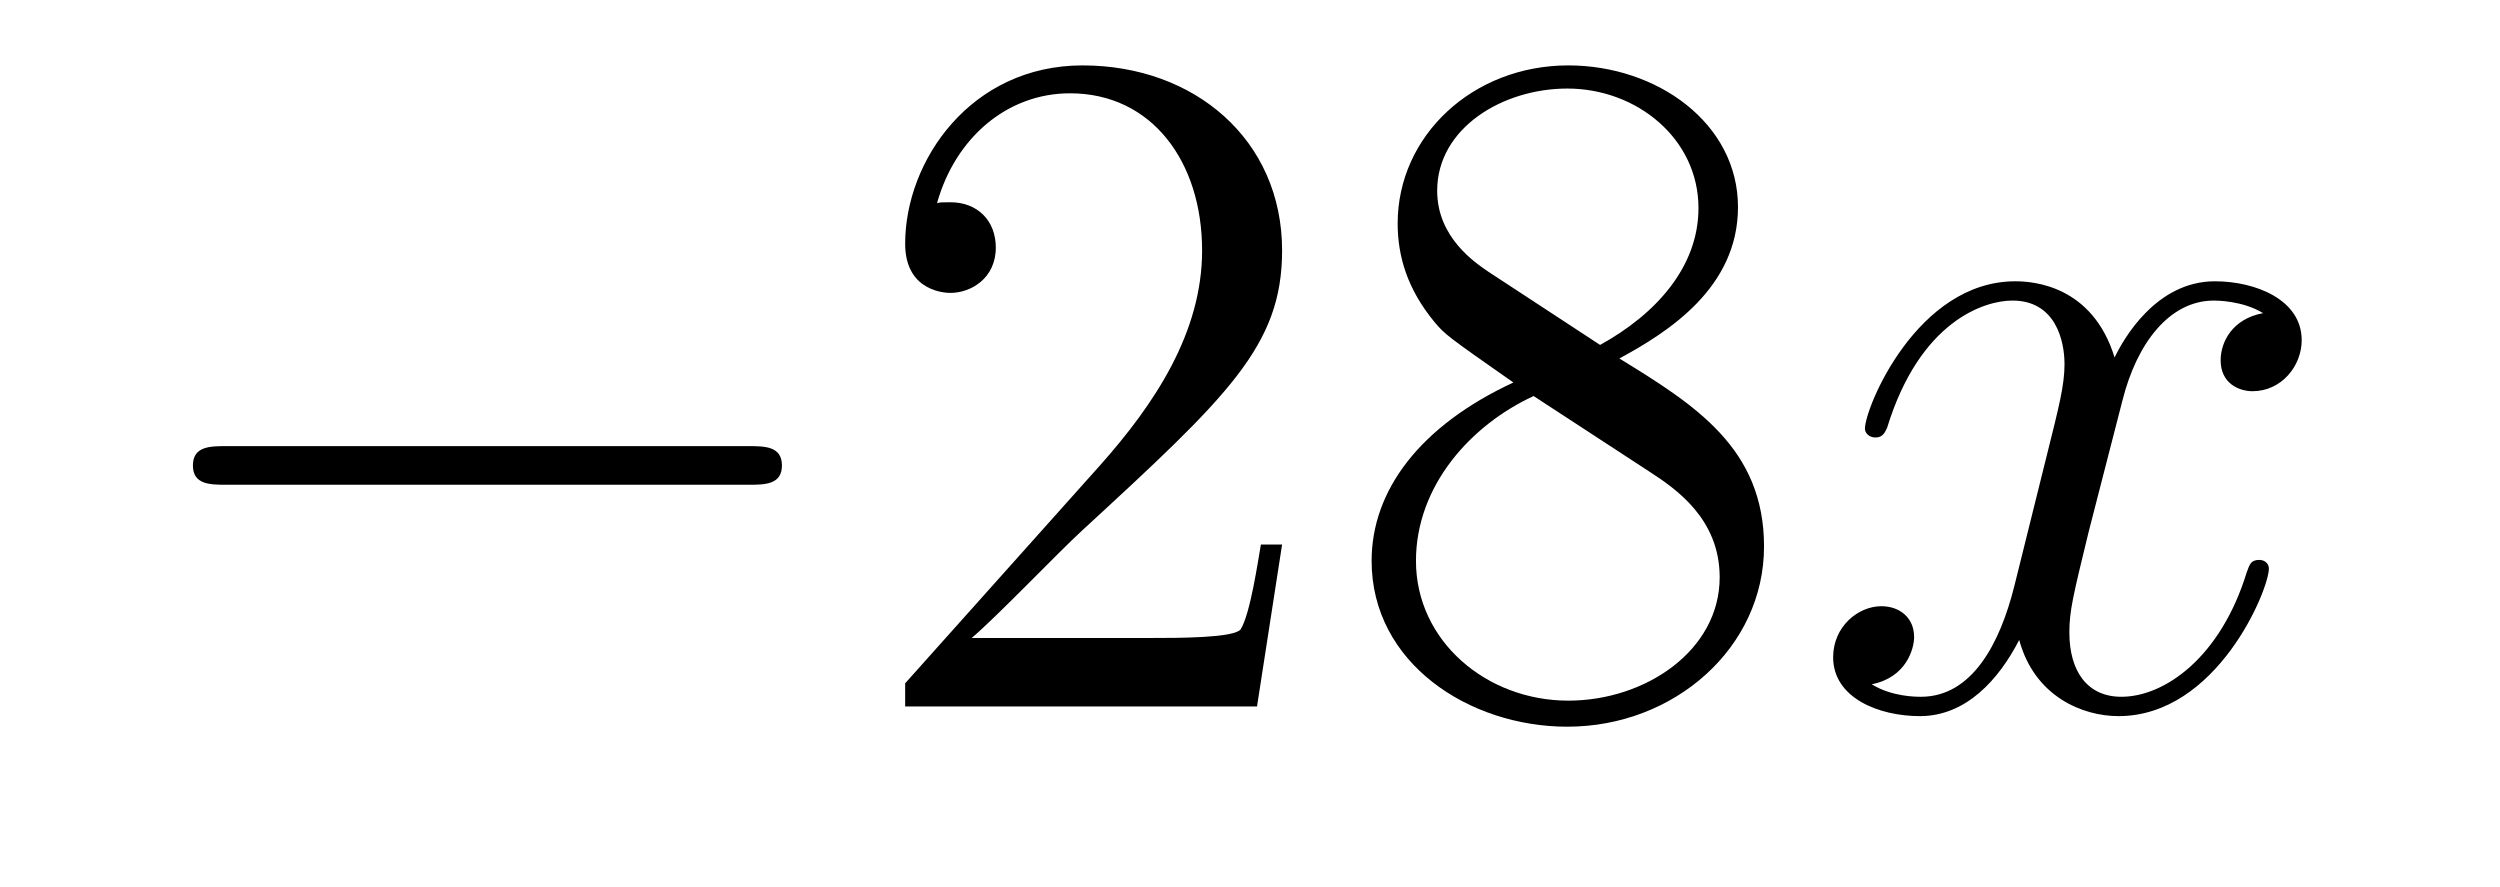
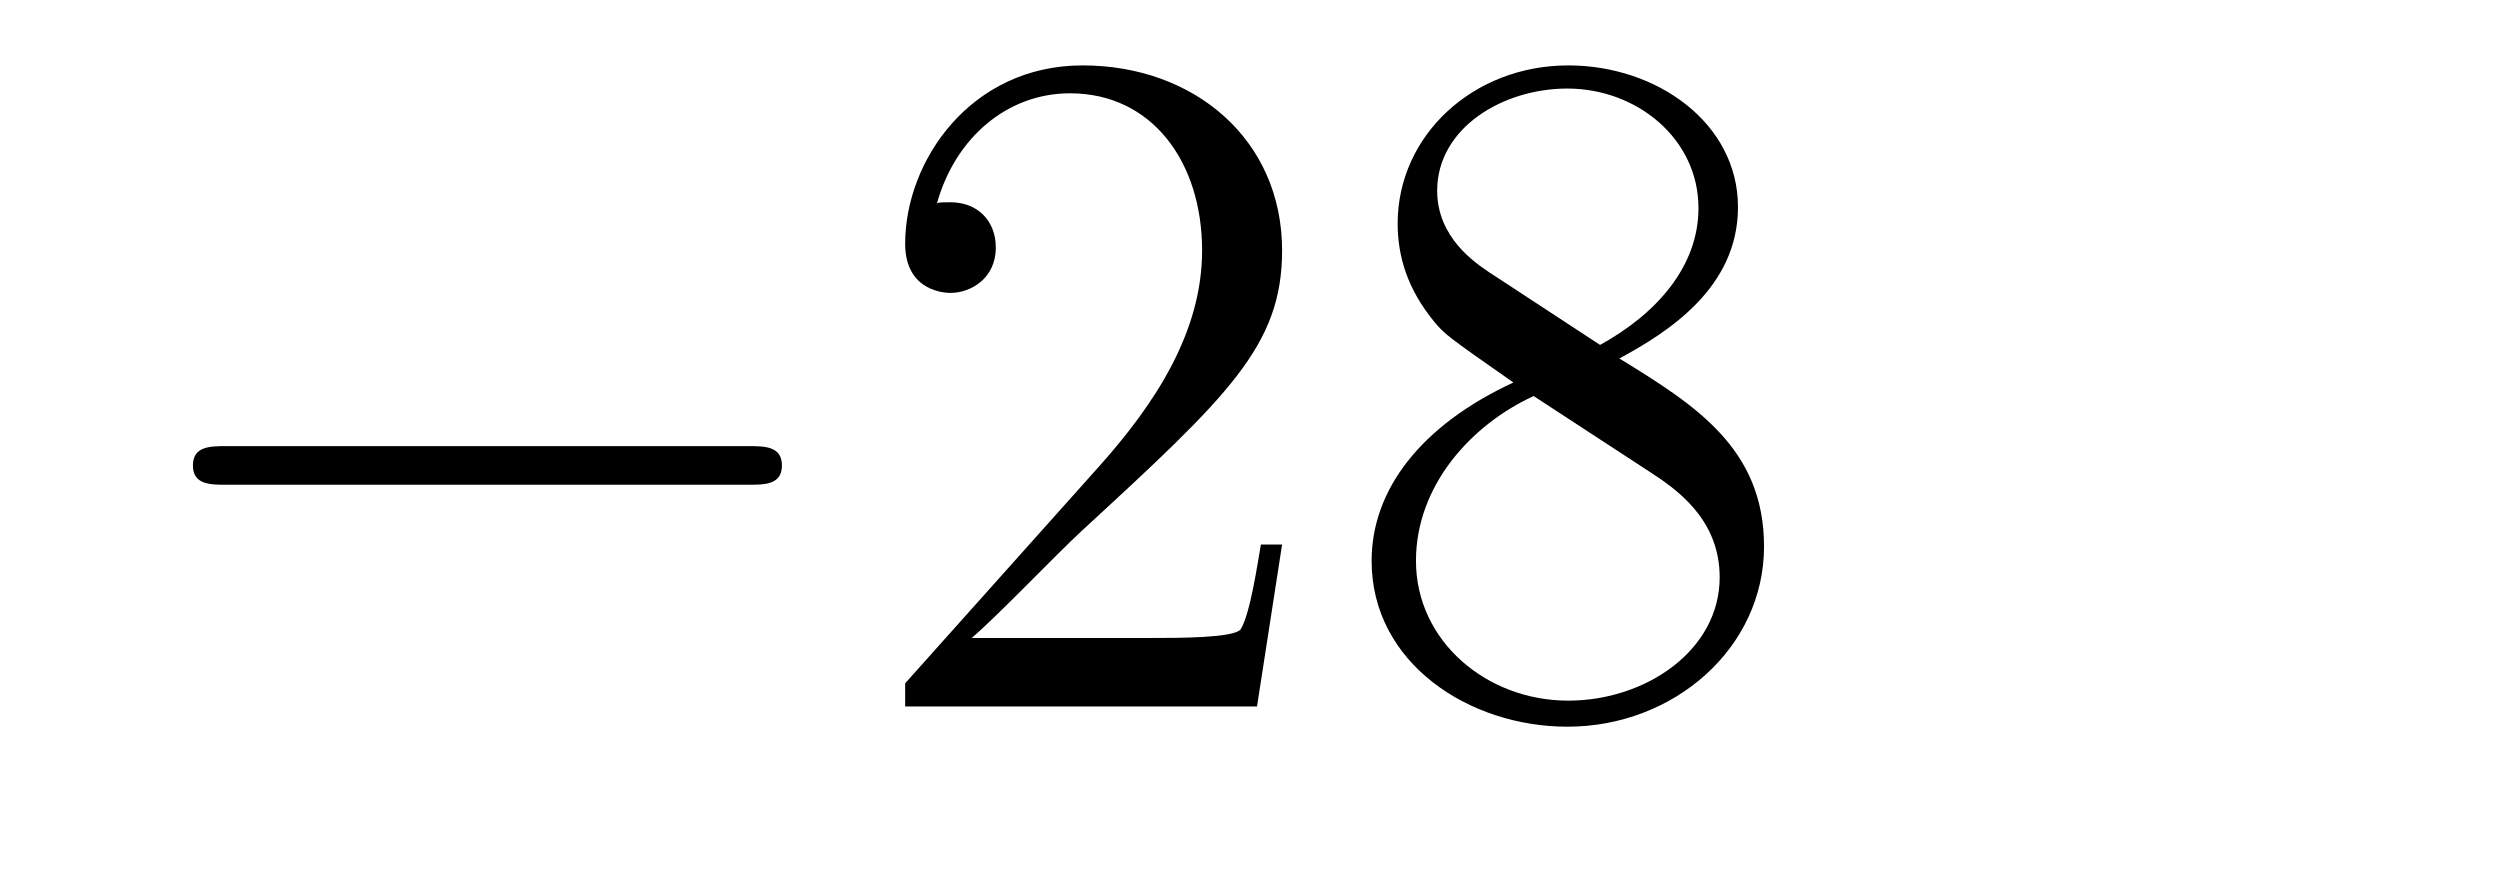
<svg xmlns="http://www.w3.org/2000/svg" height="11pt" version="1.1" viewBox="0 -11 31 11" width="31pt">
  <g id="page1">
    <g transform="matrix(1 0 0 1 -127 652)">
      <path d="M136.278 -656.989C136.481 -656.989 136.696 -656.989 136.696 -657.228C136.696 -657.468 136.481 -657.468 136.278 -657.468H129.811C129.608 -657.468 129.392 -657.468 129.392 -657.228C129.392 -656.989 129.608 -656.989 129.811 -656.989H136.278Z" fill-rule="evenodd" />
      <path d="M142.898 -656.248H142.635C142.599 -656.045 142.504 -655.387 142.384 -655.196C142.3 -655.089 141.619 -655.089 141.261 -655.089H139.049C139.372 -655.364 140.101 -656.129 140.412 -656.416C142.229 -658.089 142.898 -658.711 142.898 -659.894C142.898 -661.269 141.81 -662.189 140.424 -662.189C139.037 -662.189 138.224 -661.006 138.224 -659.978C138.224 -659.368 138.75 -659.368 138.786 -659.368C139.037 -659.368 139.348 -659.547 139.348 -659.93C139.348 -660.265 139.12 -660.492 138.786 -660.492C138.678 -660.492 138.654 -660.492 138.619 -660.48C138.846 -661.293 139.491 -661.843 140.268 -661.843C141.284 -661.843 141.906 -660.994 141.906 -659.894C141.906 -658.878 141.32 -657.993 140.639 -657.228L138.224 -654.527V-654.24H142.587L142.898 -656.248ZM147.08 -658.555C147.678 -658.878 148.551 -659.428 148.551 -660.432C148.551 -661.472 147.547 -662.189 146.447 -662.189C145.263 -662.189 144.331 -661.317 144.331 -660.229C144.331 -659.823 144.451 -659.416 144.785 -659.01C144.917 -658.854 144.929 -658.842 145.766 -658.257C144.606 -657.719 144.008 -656.918 144.008 -656.045C144.008 -654.778 145.216 -653.989 146.435 -653.989C147.762 -653.989 148.874 -654.969 148.874 -656.224C148.874 -657.444 148.013 -657.982 147.08 -658.555ZM145.455 -659.631C145.299 -659.739 144.821 -660.05 144.821 -660.635C144.821 -661.413 145.634 -661.902 146.435 -661.902C147.296 -661.902 148.061 -661.281 148.061 -660.42C148.061 -659.691 147.535 -659.105 146.841 -658.723L145.455 -659.631ZM146.017 -658.089L147.463 -657.145C147.774 -656.942 148.324 -656.571 148.324 -655.842C148.324 -654.933 147.403 -654.312 146.447 -654.312C145.431 -654.312 144.558 -655.053 144.558 -656.045C144.558 -656.977 145.239 -657.731 146.017 -658.089Z" fill-rule="evenodd" />
-       <path d="M155.062 -659.117C154.68 -659.046 154.536 -658.759 154.536 -658.532C154.536 -658.245 154.764 -658.149 154.931 -658.149C155.289 -658.149 155.541 -658.46 155.541 -658.782C155.541 -659.285 154.967 -659.512 154.464 -659.512C153.735 -659.512 153.329 -658.794 153.221 -658.567C152.946 -659.464 152.205 -659.512 151.99 -659.512C150.771 -659.512 150.125 -657.946 150.125 -657.683C150.125 -657.635 150.173 -657.575 150.257 -657.575C150.352 -657.575 150.376 -657.647 150.4 -657.695C150.807 -659.022 151.608 -659.273 151.954 -659.273C152.492 -659.273 152.6 -658.771 152.6 -658.484C152.6 -658.221 152.528 -657.946 152.385 -657.372L151.978 -655.734C151.799 -655.017 151.452 -654.36 150.819 -654.36C150.759 -654.36 150.46 -654.36 150.209 -654.515C150.639 -654.599 150.735 -654.957 150.735 -655.101C150.735 -655.34 150.556 -655.483 150.329 -655.483C150.042 -655.483 149.731 -655.232 149.731 -654.85C149.731 -654.348 150.293 -654.12 150.807 -654.12C151.38 -654.12 151.787 -654.575 152.038 -655.065C152.229 -654.36 152.827 -654.12 153.269 -654.12C154.489 -654.12 155.134 -655.687 155.134 -655.949C155.134 -656.009 155.086 -656.057 155.015 -656.057C154.907 -656.057 154.895 -655.997 154.859 -655.902C154.536 -654.85 153.843 -654.36 153.305 -654.36C152.887 -654.36 152.66 -654.67 152.66 -655.16C152.66 -655.423 152.707 -655.615 152.899 -656.404L153.317 -658.029C153.496 -658.747 153.903 -659.273 154.453 -659.273C154.477 -659.273 154.811 -659.273 155.062 -659.117Z" fill-rule="evenodd" />
    </g>
  </g>
</svg>